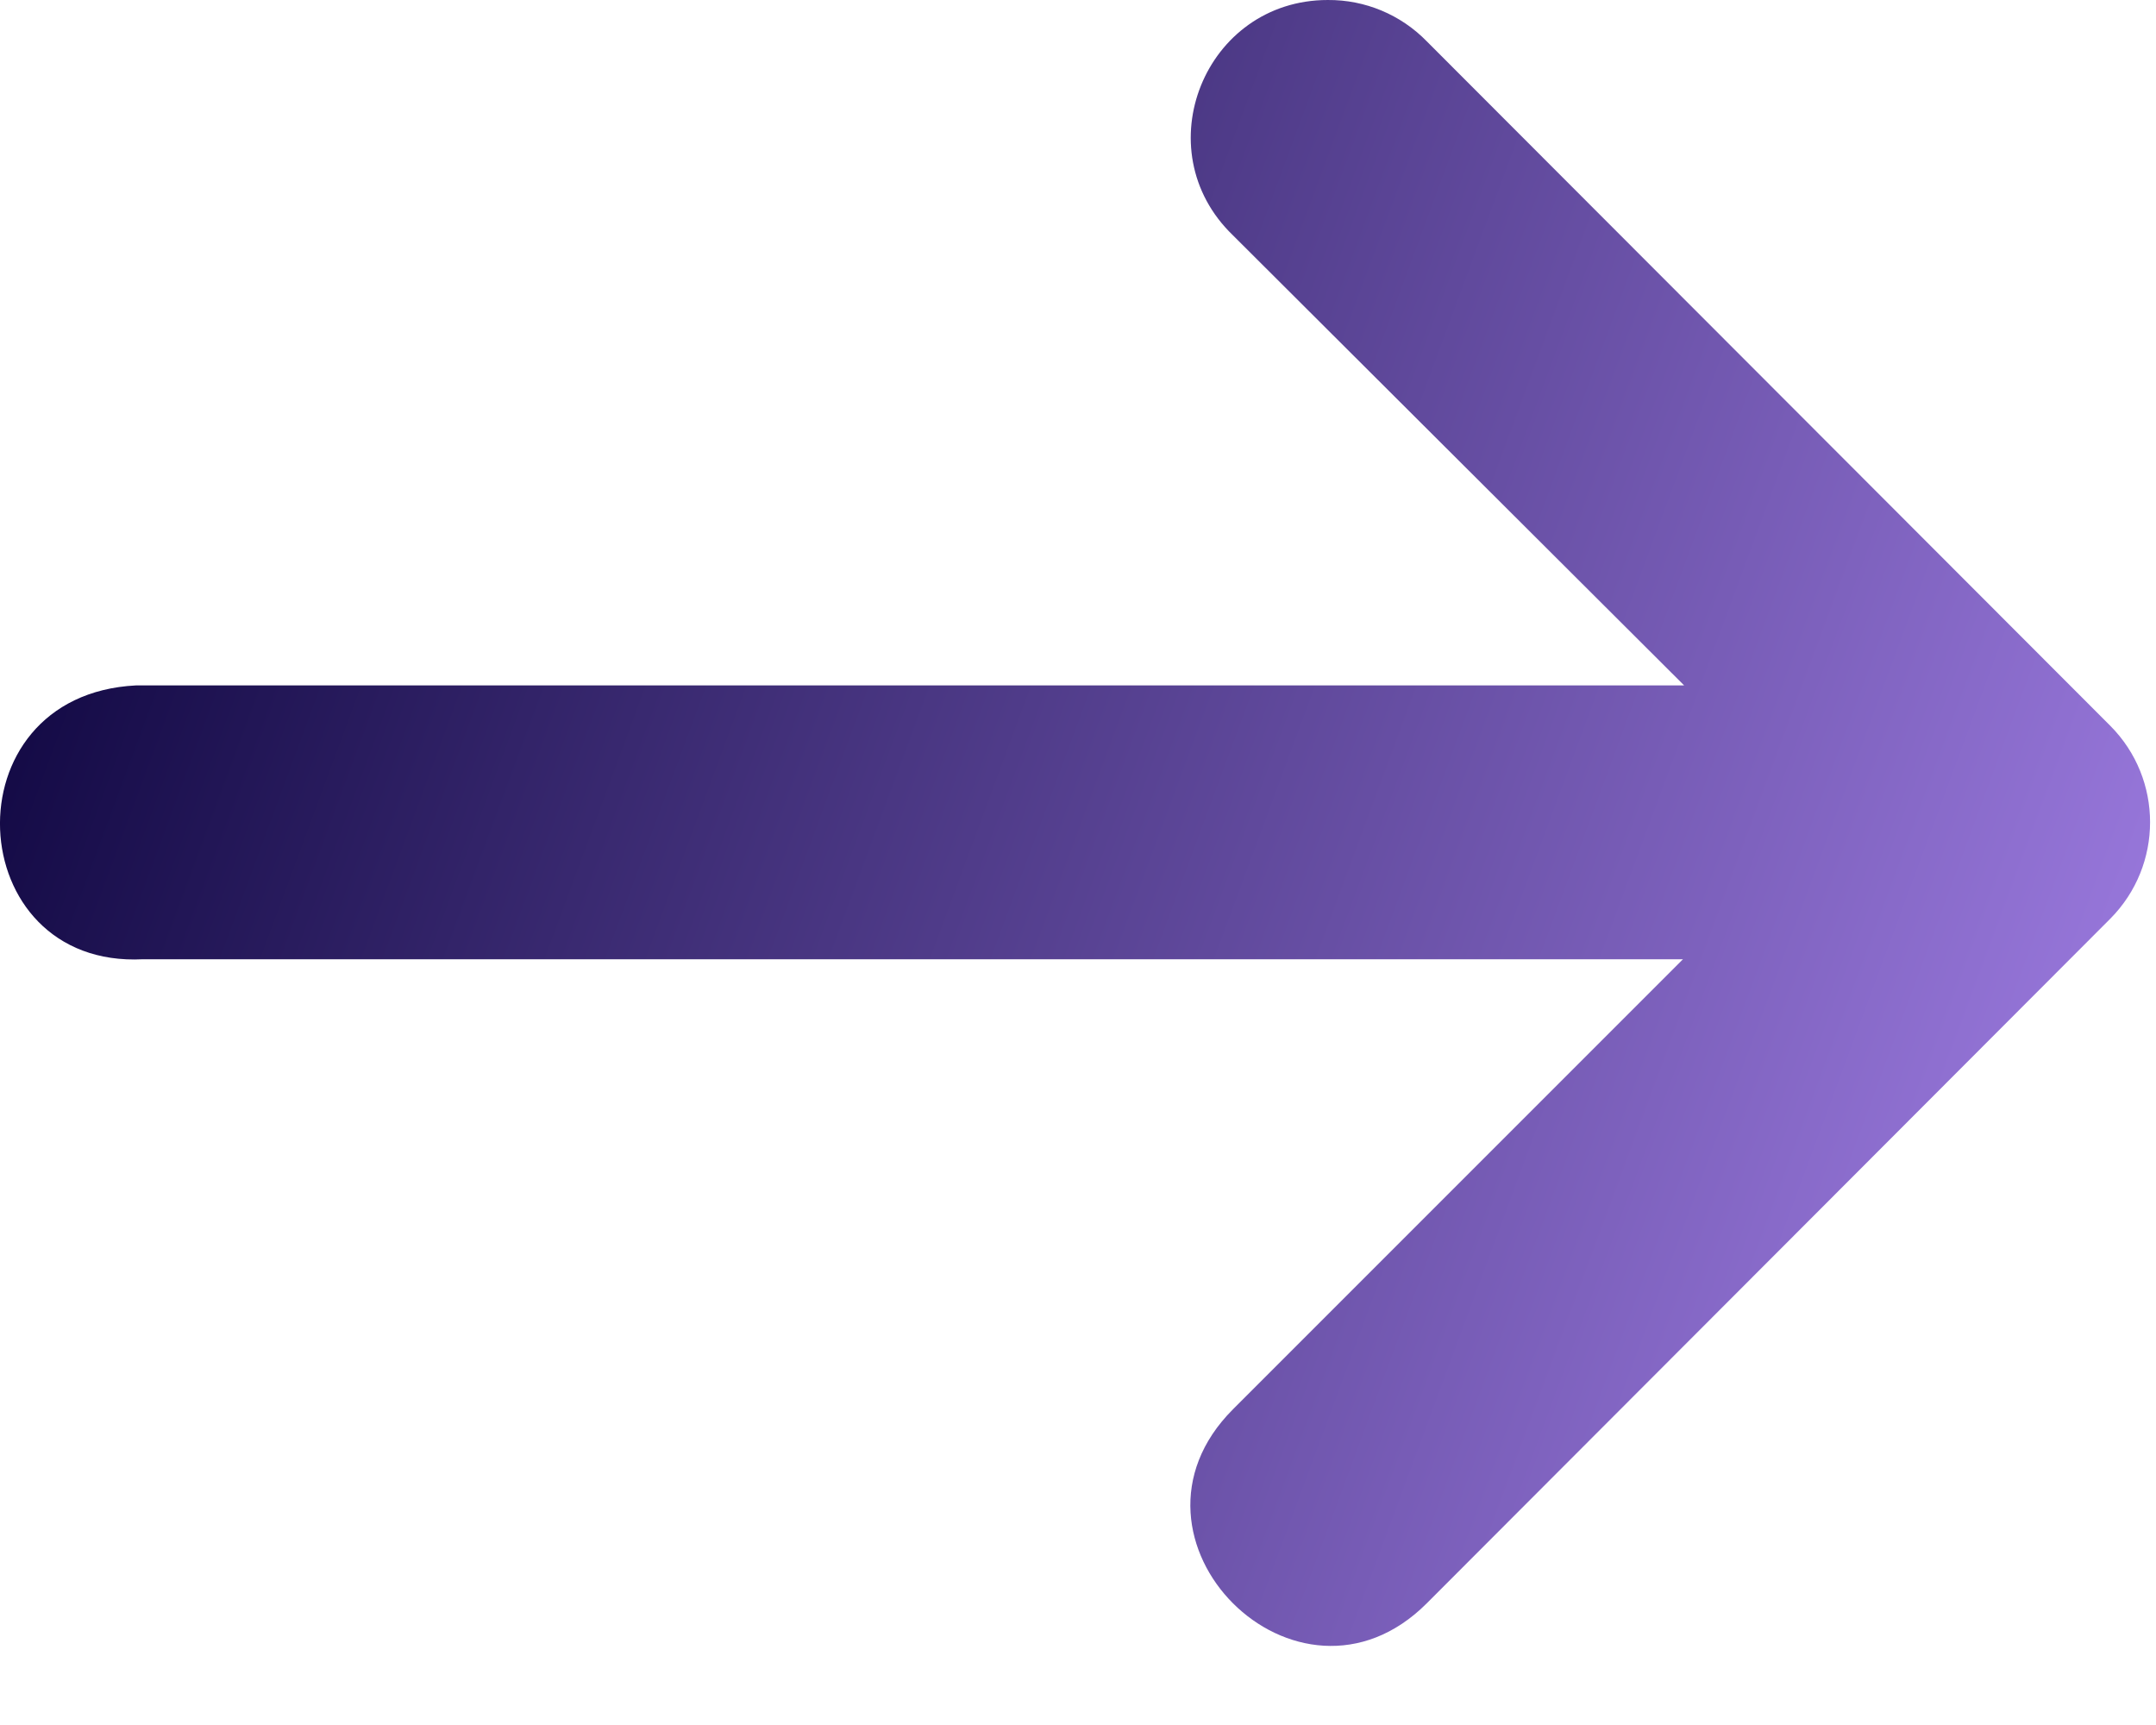
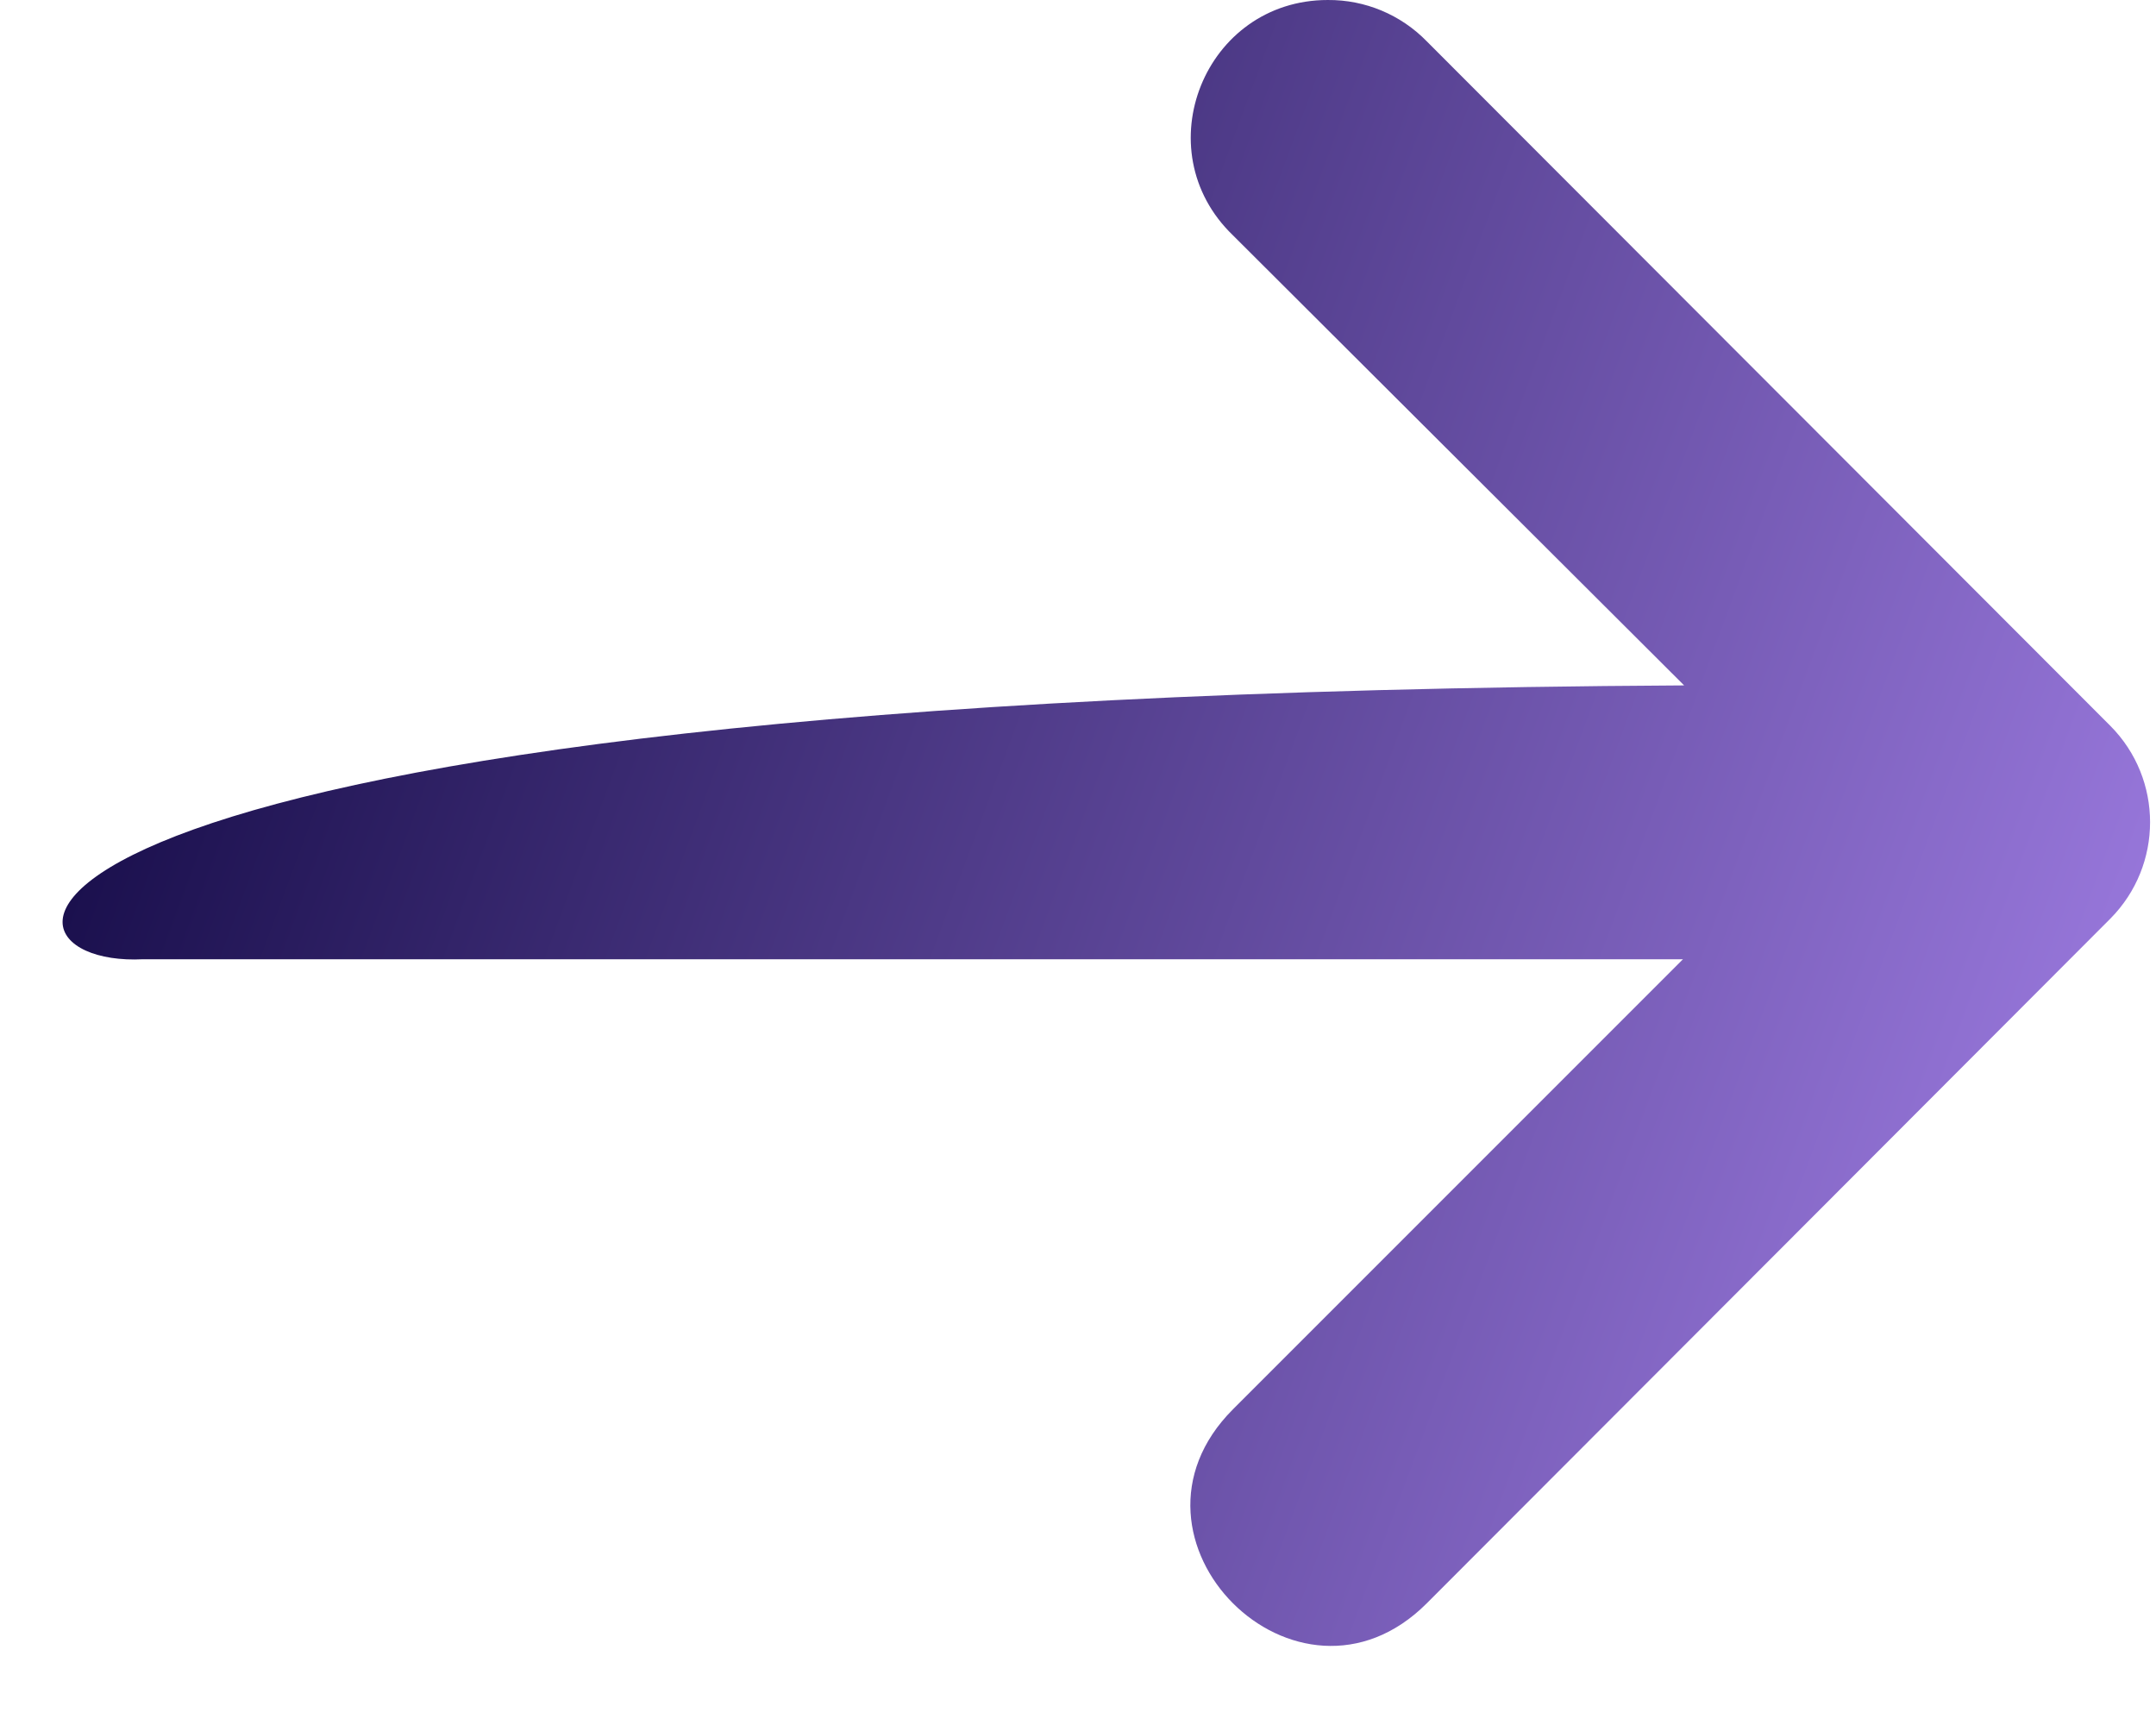
<svg xmlns="http://www.w3.org/2000/svg" width="15" height="12" viewBox="0 0 15 12" fill="none">
-   <path d="M0.996 6.673H11.709L8.578 9.804C7.679 10.704 9.028 12.053 9.927 11.153L12.779 8.297L14.682 6.391C15.051 6.019 15.051 5.42 14.682 5.049L9.927 0.288C9.746 0.102 9.497 -0.002 9.238 3.28168e-05C8.381 0 7.961 1.043 8.578 1.637L11.717 4.768H0.947C-0.372 4.834 -0.274 6.739 0.996 6.673Z" fill="url(#paint0_linear_1467_1767)" />
+   <path d="M0.996 6.673H11.709L8.578 9.804C7.679 10.704 9.028 12.053 9.927 11.153L12.779 8.297L14.682 6.391C15.051 6.019 15.051 5.42 14.682 5.049L9.927 0.288C9.746 0.102 9.497 -0.002 9.238 3.28168e-05C8.381 0 7.961 1.043 8.578 1.637L11.717 4.768C-0.372 4.834 -0.274 6.739 0.996 6.673Z" fill="url(#paint0_linear_1467_1767)" />
  <defs>
    <linearGradient id="paint0_linear_1467_1767" x1="1.47909e-07" y1="2.605" x2="15.765" y2="8.438" gradientUnits="userSpaceOnUse">
      <stop stop-color="#0B033C" />
      <stop offset="1" stop-color="#A582EA" />
    </linearGradient>
  </defs>
</svg>